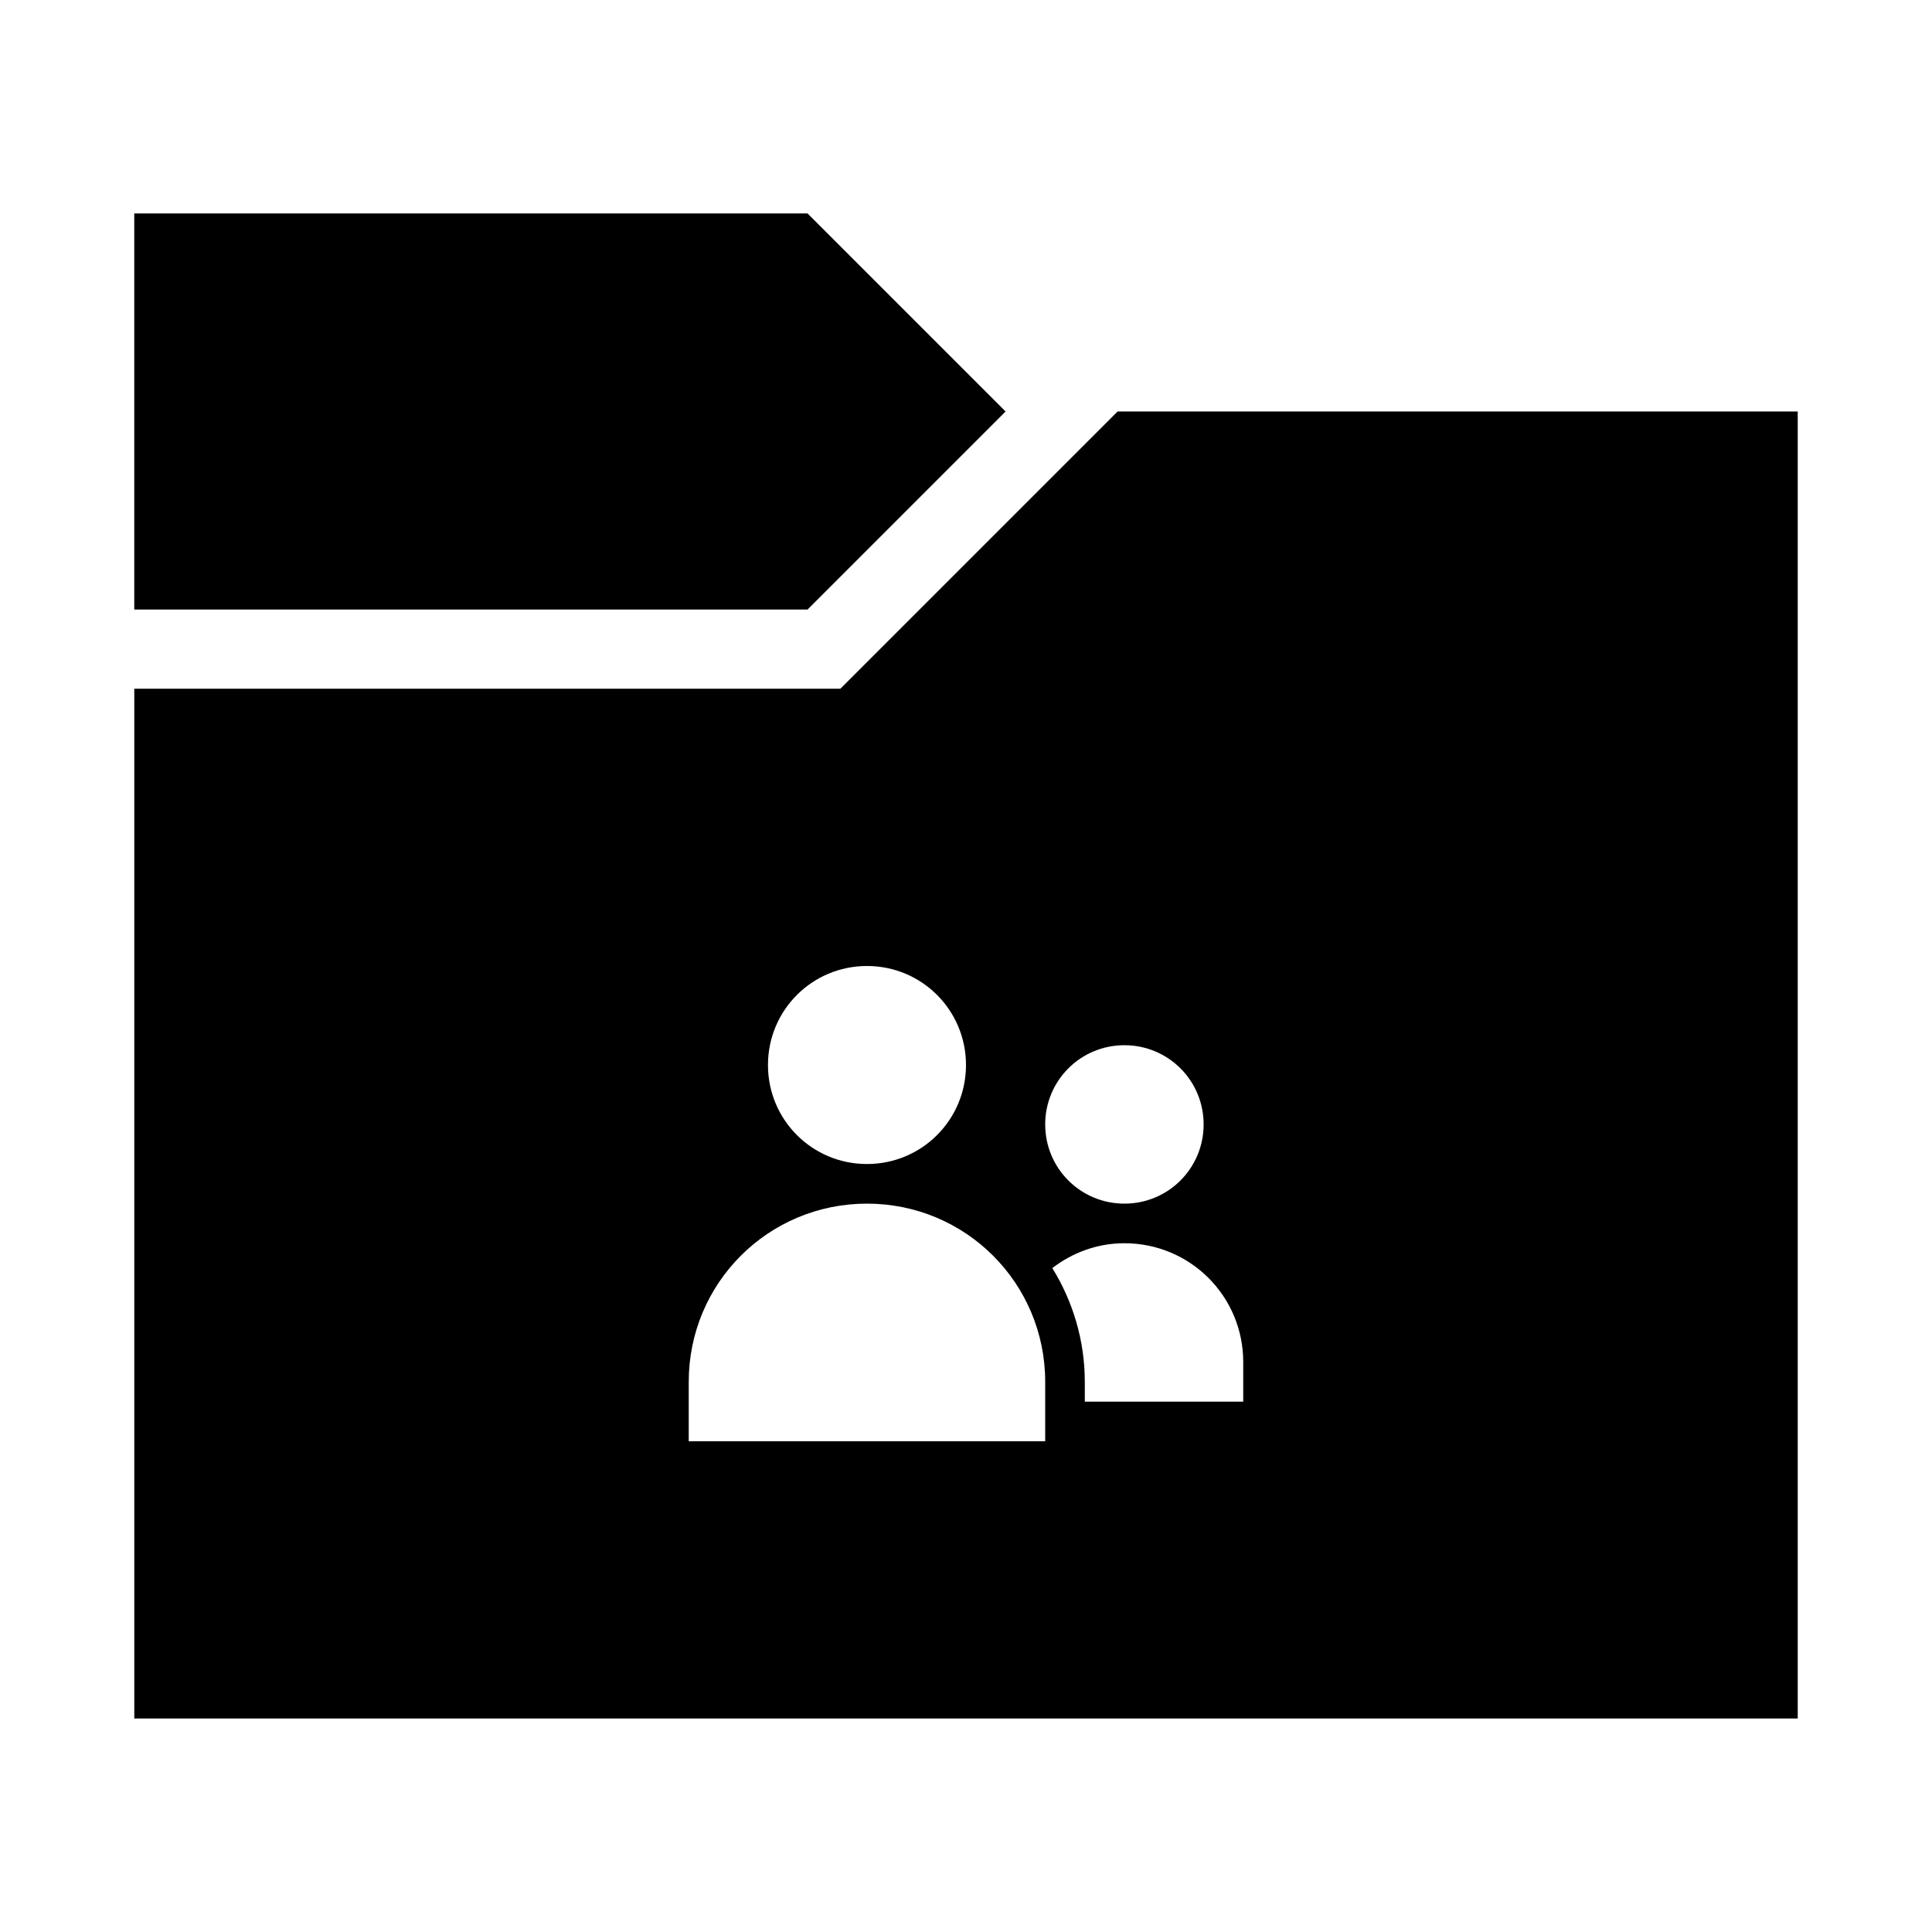
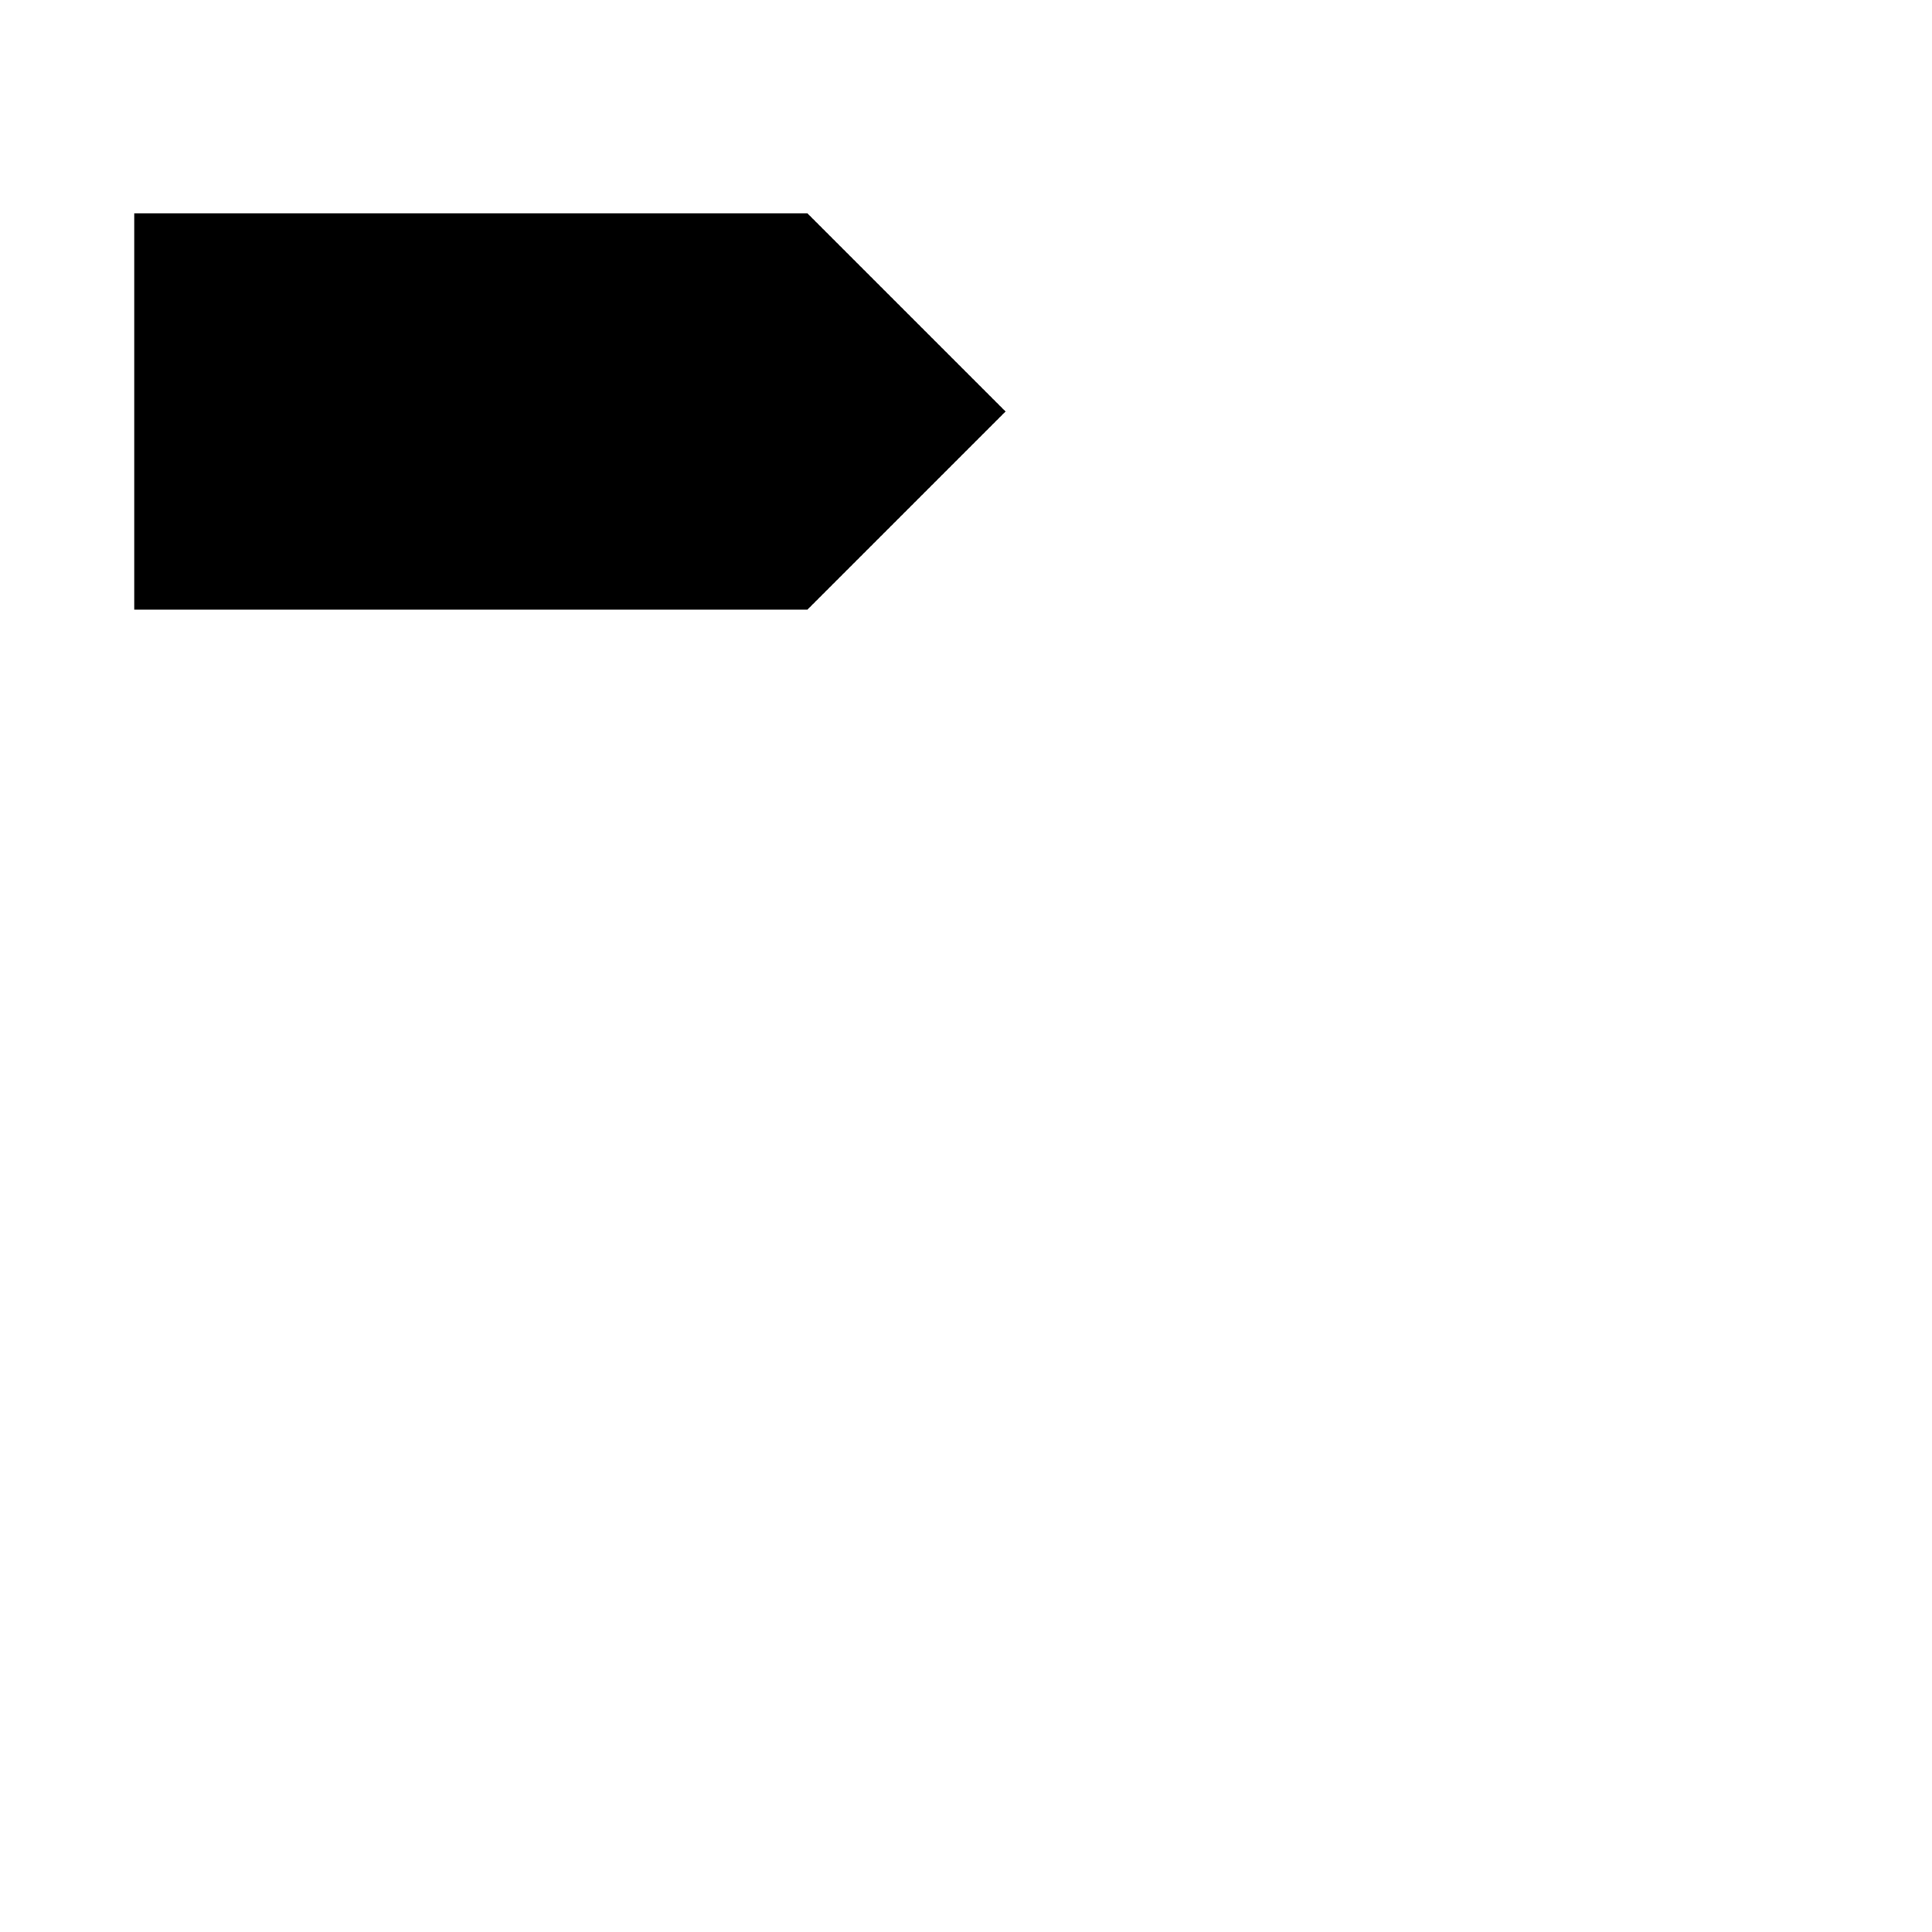
<svg xmlns="http://www.w3.org/2000/svg" fill="#000000" width="800px" height="800px" version="1.1" viewBox="144 144 512 512">
  <g>
-     <path d="m440.18 253.05-73.473 73.473h-187.12v272.9h440.83v-346.37h-180.24zm-66.422 146.95c14.535 0 26.238 11.703 26.238 26.238 0 14.535-11.703 26.238-26.238 26.238-14.535 0-26.238-11.703-26.238-26.238 0-14.535 11.703-26.238 26.238-26.238zm68.223 20.992c11.629 0 20.992 9.363 20.992 20.992s-9.363 20.992-20.992 20.992c-11.629 0-20.992-9.363-20.992-20.992s9.363-20.992 20.992-20.992zm-68.223 41.984c26.168 0 47.23 21.066 47.23 47.23v15.742h-94.465v-15.742c0-26.168 21.066-47.23 47.23-47.23zm68.223 10.496c17.445 0 31.488 14.043 31.488 31.488v10.496h-41.984v-5.246c0-11.055-3.188-21.363-8.609-30.156 5.305-4.07 11.871-6.582 19.105-6.582z" />
    <path d="m179.58 200.57v104.96h178.43l52.48-52.48-52.48-52.48z" />
  </g>
</svg>